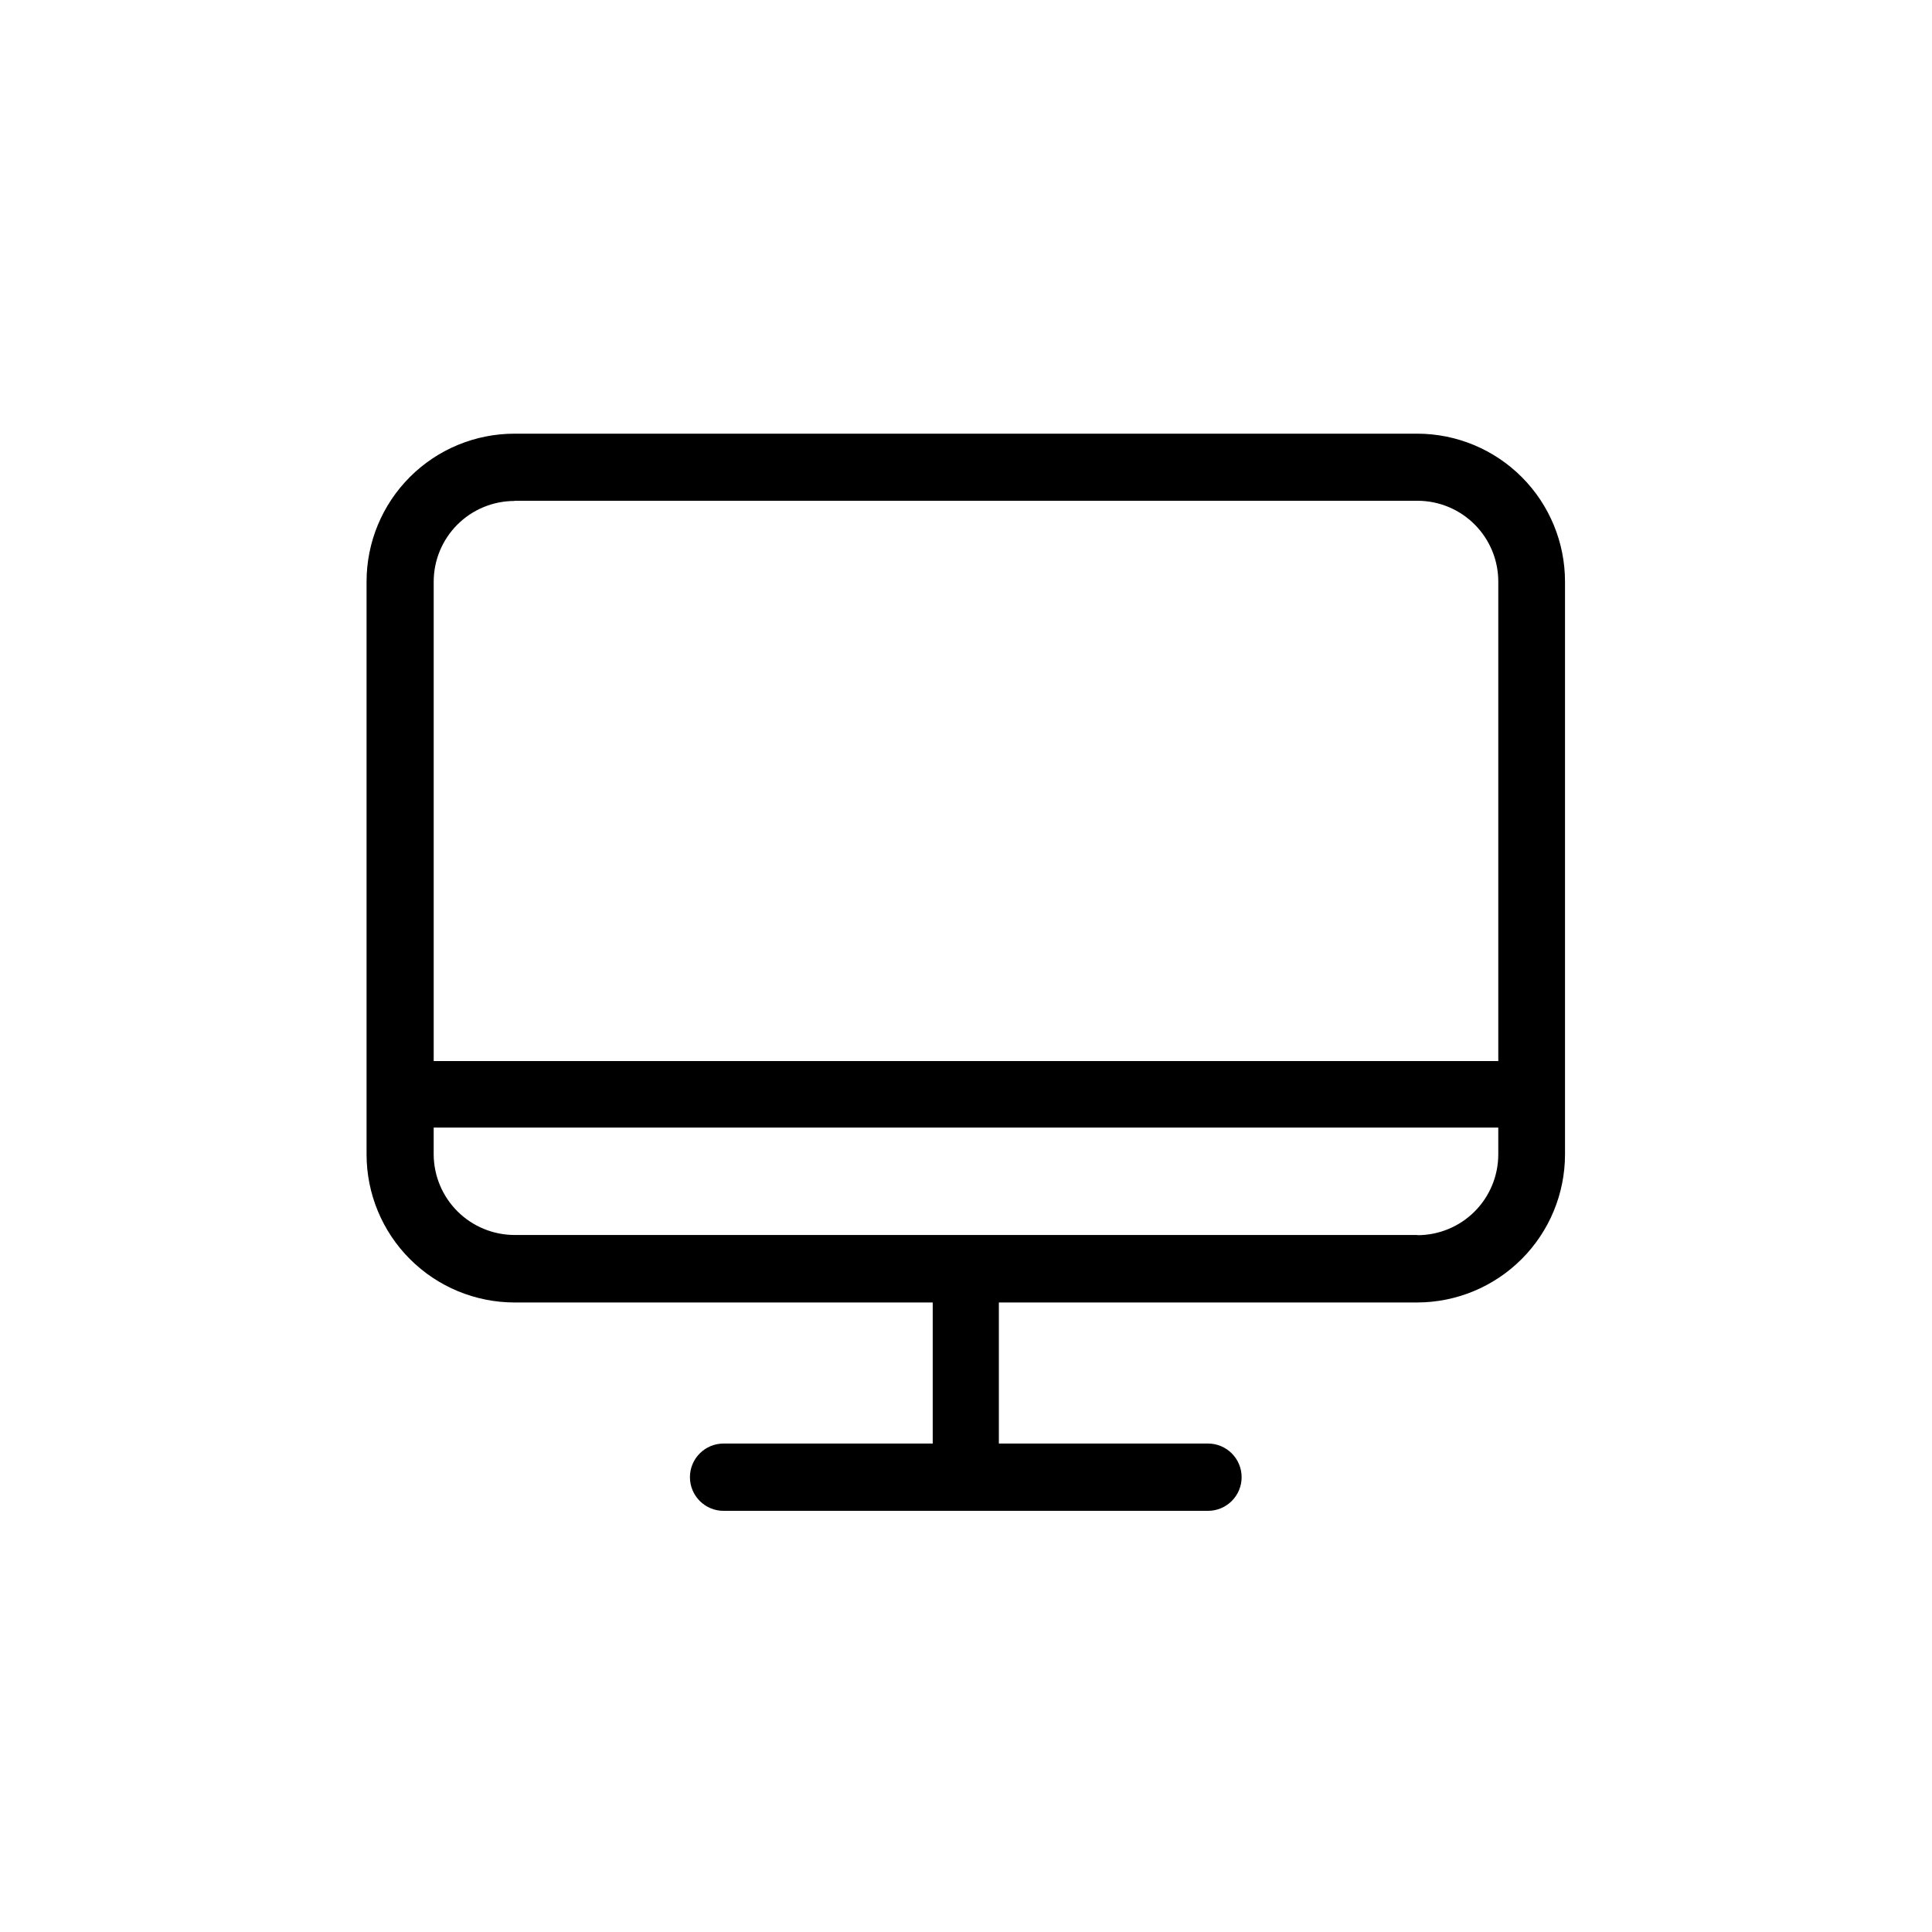
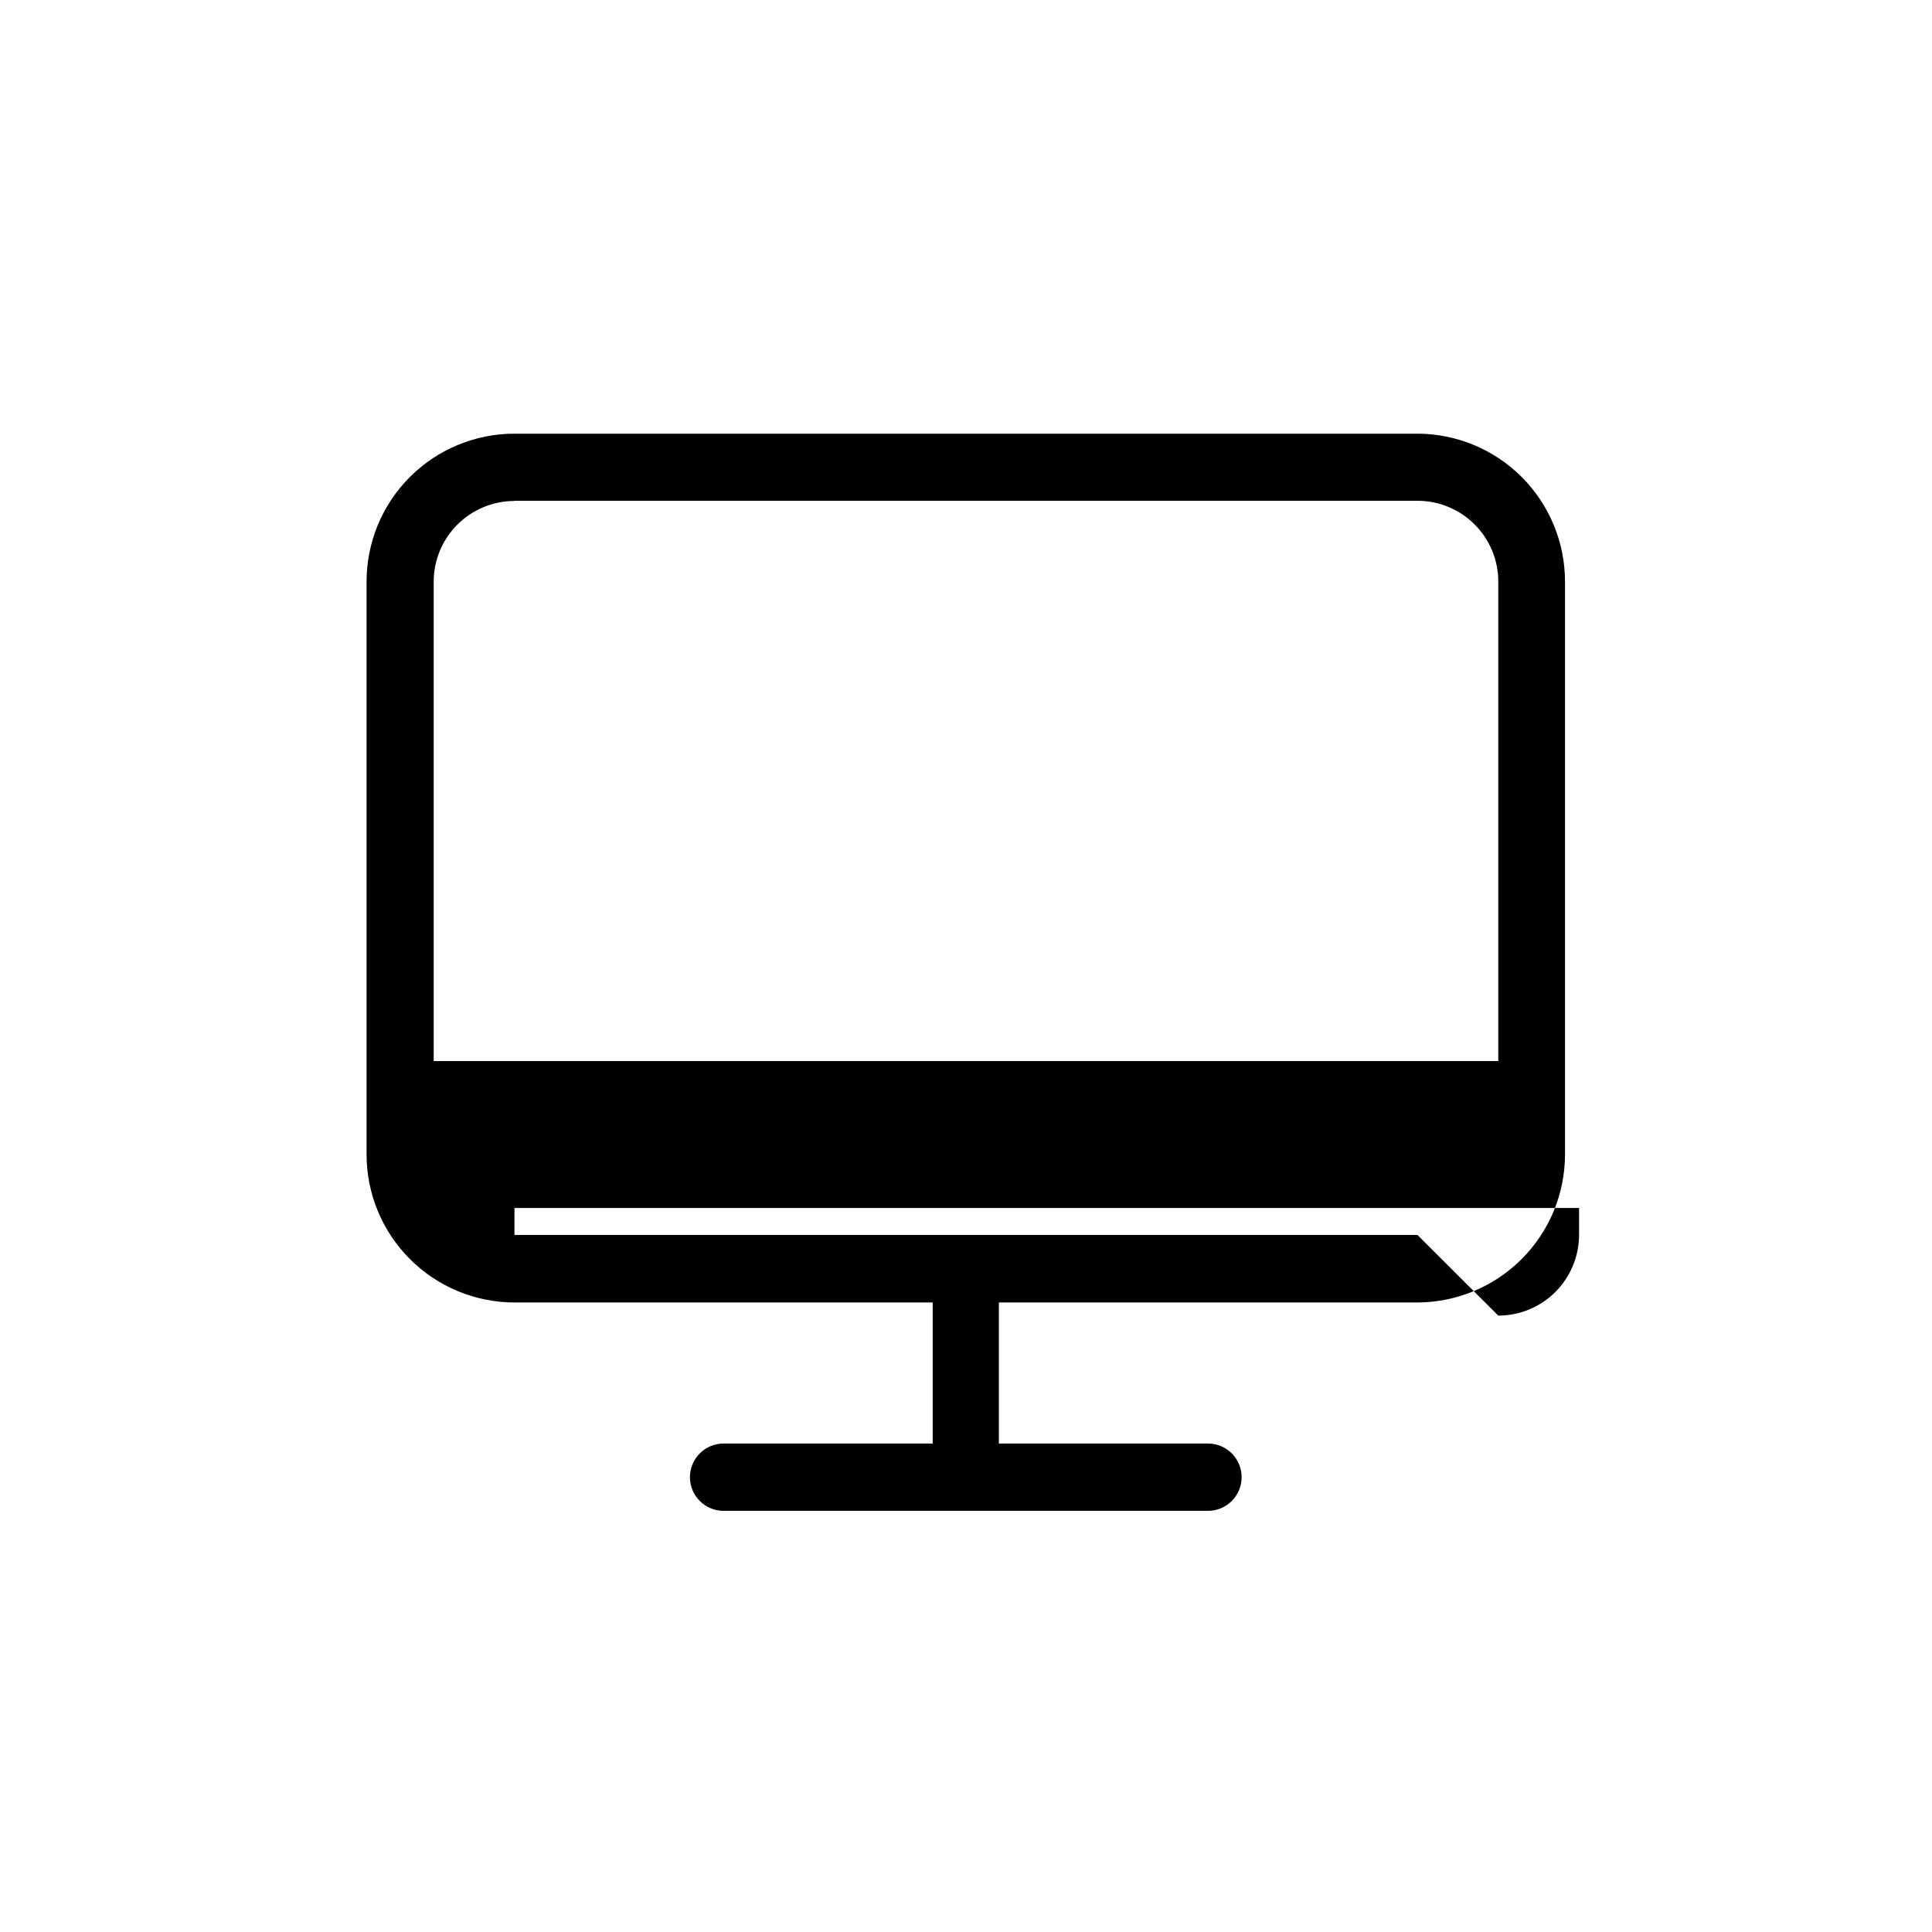
<svg xmlns="http://www.w3.org/2000/svg" fill="#000000" width="800px" height="800px" version="1.1" viewBox="144 144 512 512">
-   <path d="m519.65 258.93h-239.31c-10.395 0-20.367 4.129-27.715 11.48-7.352 7.348-11.48 17.32-11.48 27.715v151.85c0.012 10.391 4.144 20.352 11.492 27.699 7.352 7.352 17.312 11.484 27.703 11.496h110.84v37.383h-55.422c-4.926 0-8.918 3.992-8.918 8.918 0 4.926 3.992 8.918 8.918 8.918h128.37c4.926 0 8.918-3.992 8.918-8.918 0-4.926-3.992-8.918-8.918-8.918h-55.418v-37.383h110.84-0.004c10.395-0.012 20.355-4.144 27.703-11.496 7.348-7.348 11.48-17.309 11.496-27.699v-151.8c0.012-10.387-4.098-20.355-11.43-27.715-7.328-7.359-17.281-11.508-27.668-11.531zm-239.31 17.785 239.41-0.004c5.672 0.027 11.098 2.301 15.094 6.328 3.996 4.023 6.231 9.465 6.219 15.137v127.01h-282.13v-127.01c0-5.68 2.254-11.125 6.269-15.141 4.016-4.016 9.461-6.273 15.141-6.273zm239.31 194.57h-239.31c-5.656-0.016-11.082-2.262-15.09-6.25-4.012-3.992-6.281-9.406-6.32-15.062v-7.152h282.13v7.152c-0.016 5.668-2.277 11.102-6.289 15.109-4.016 4.004-9.453 6.254-15.125 6.254z" />
+   <path d="m519.65 258.93h-239.31c-10.395 0-20.367 4.129-27.715 11.48-7.352 7.348-11.48 17.32-11.48 27.715v151.85c0.012 10.391 4.144 20.352 11.492 27.699 7.352 7.352 17.312 11.484 27.703 11.496h110.84v37.383h-55.422c-4.926 0-8.918 3.992-8.918 8.918 0 4.926 3.992 8.918 8.918 8.918h128.37c4.926 0 8.918-3.992 8.918-8.918 0-4.926-3.992-8.918-8.918-8.918h-55.418v-37.383h110.84-0.004c10.395-0.012 20.355-4.144 27.703-11.496 7.348-7.348 11.48-17.309 11.496-27.699v-151.8c0.012-10.387-4.098-20.355-11.43-27.715-7.328-7.359-17.281-11.508-27.668-11.531zm-239.31 17.785 239.41-0.004c5.672 0.027 11.098 2.301 15.094 6.328 3.996 4.023 6.231 9.465 6.219 15.137v127.01h-282.13v-127.01c0-5.68 2.254-11.125 6.269-15.141 4.016-4.016 9.461-6.273 15.141-6.273zm239.31 194.57h-239.31v-7.152h282.13v7.152c-0.016 5.668-2.277 11.102-6.289 15.109-4.016 4.004-9.453 6.254-15.125 6.254z" />
</svg>